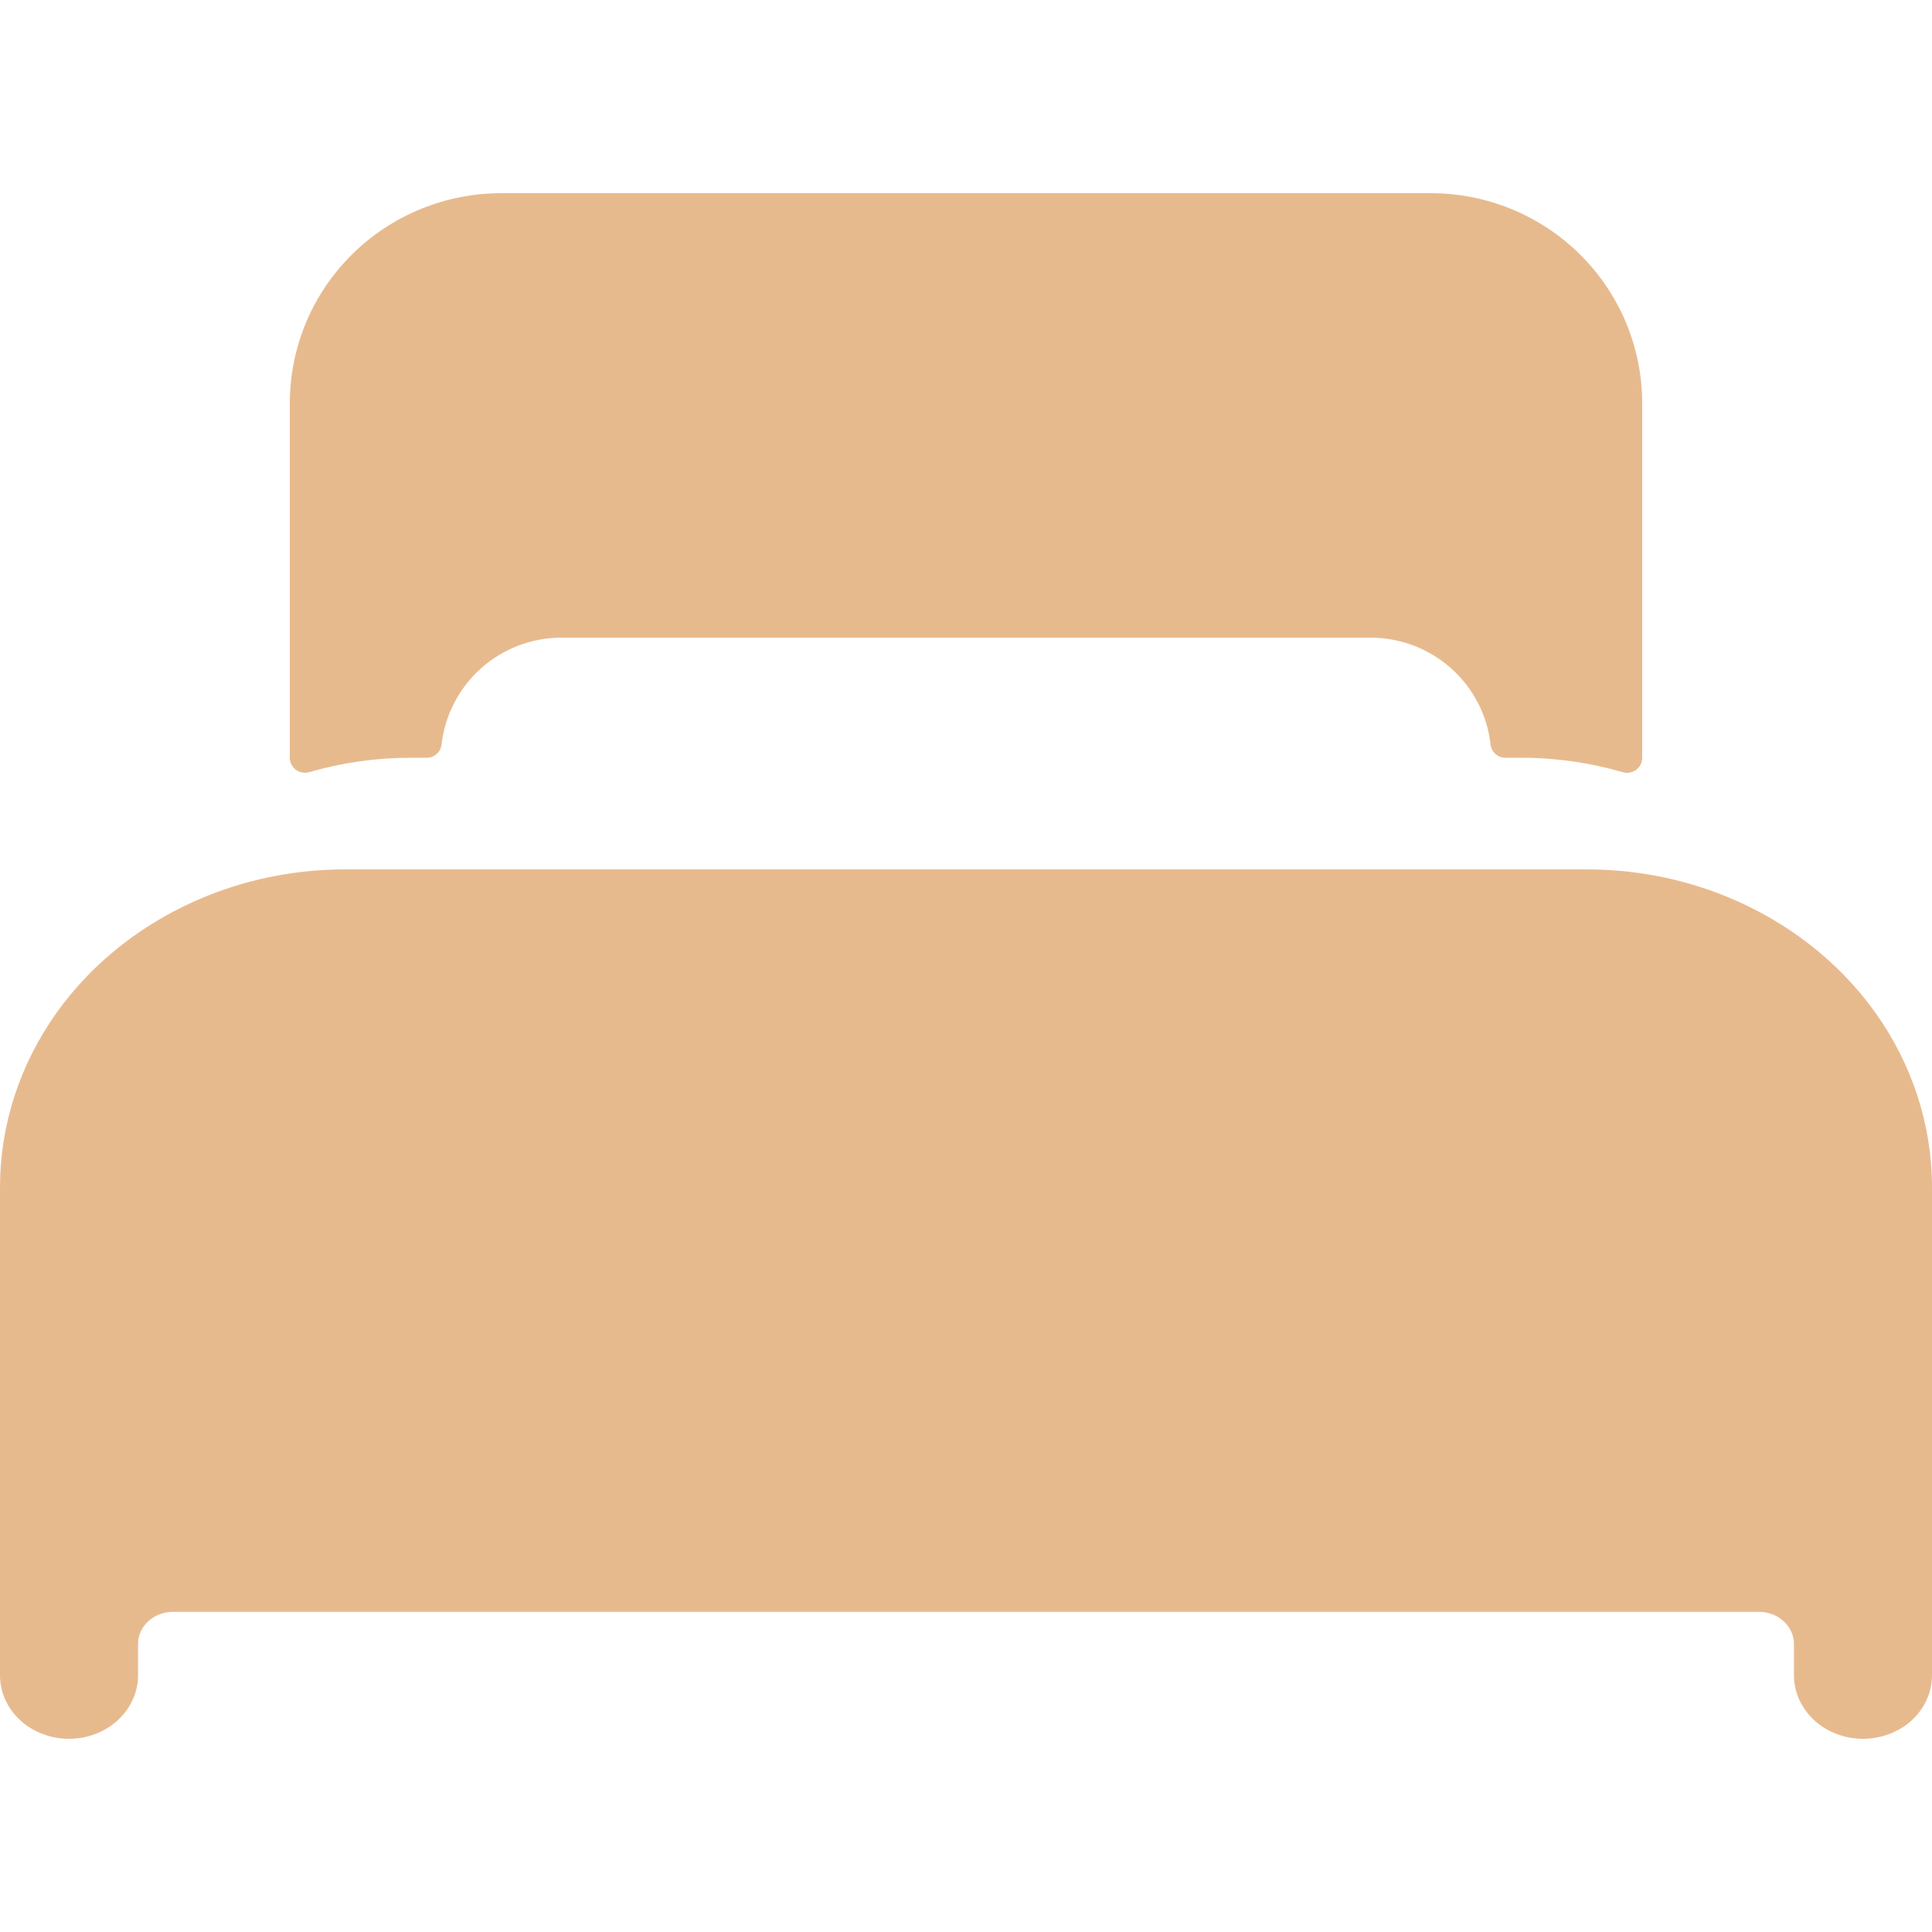
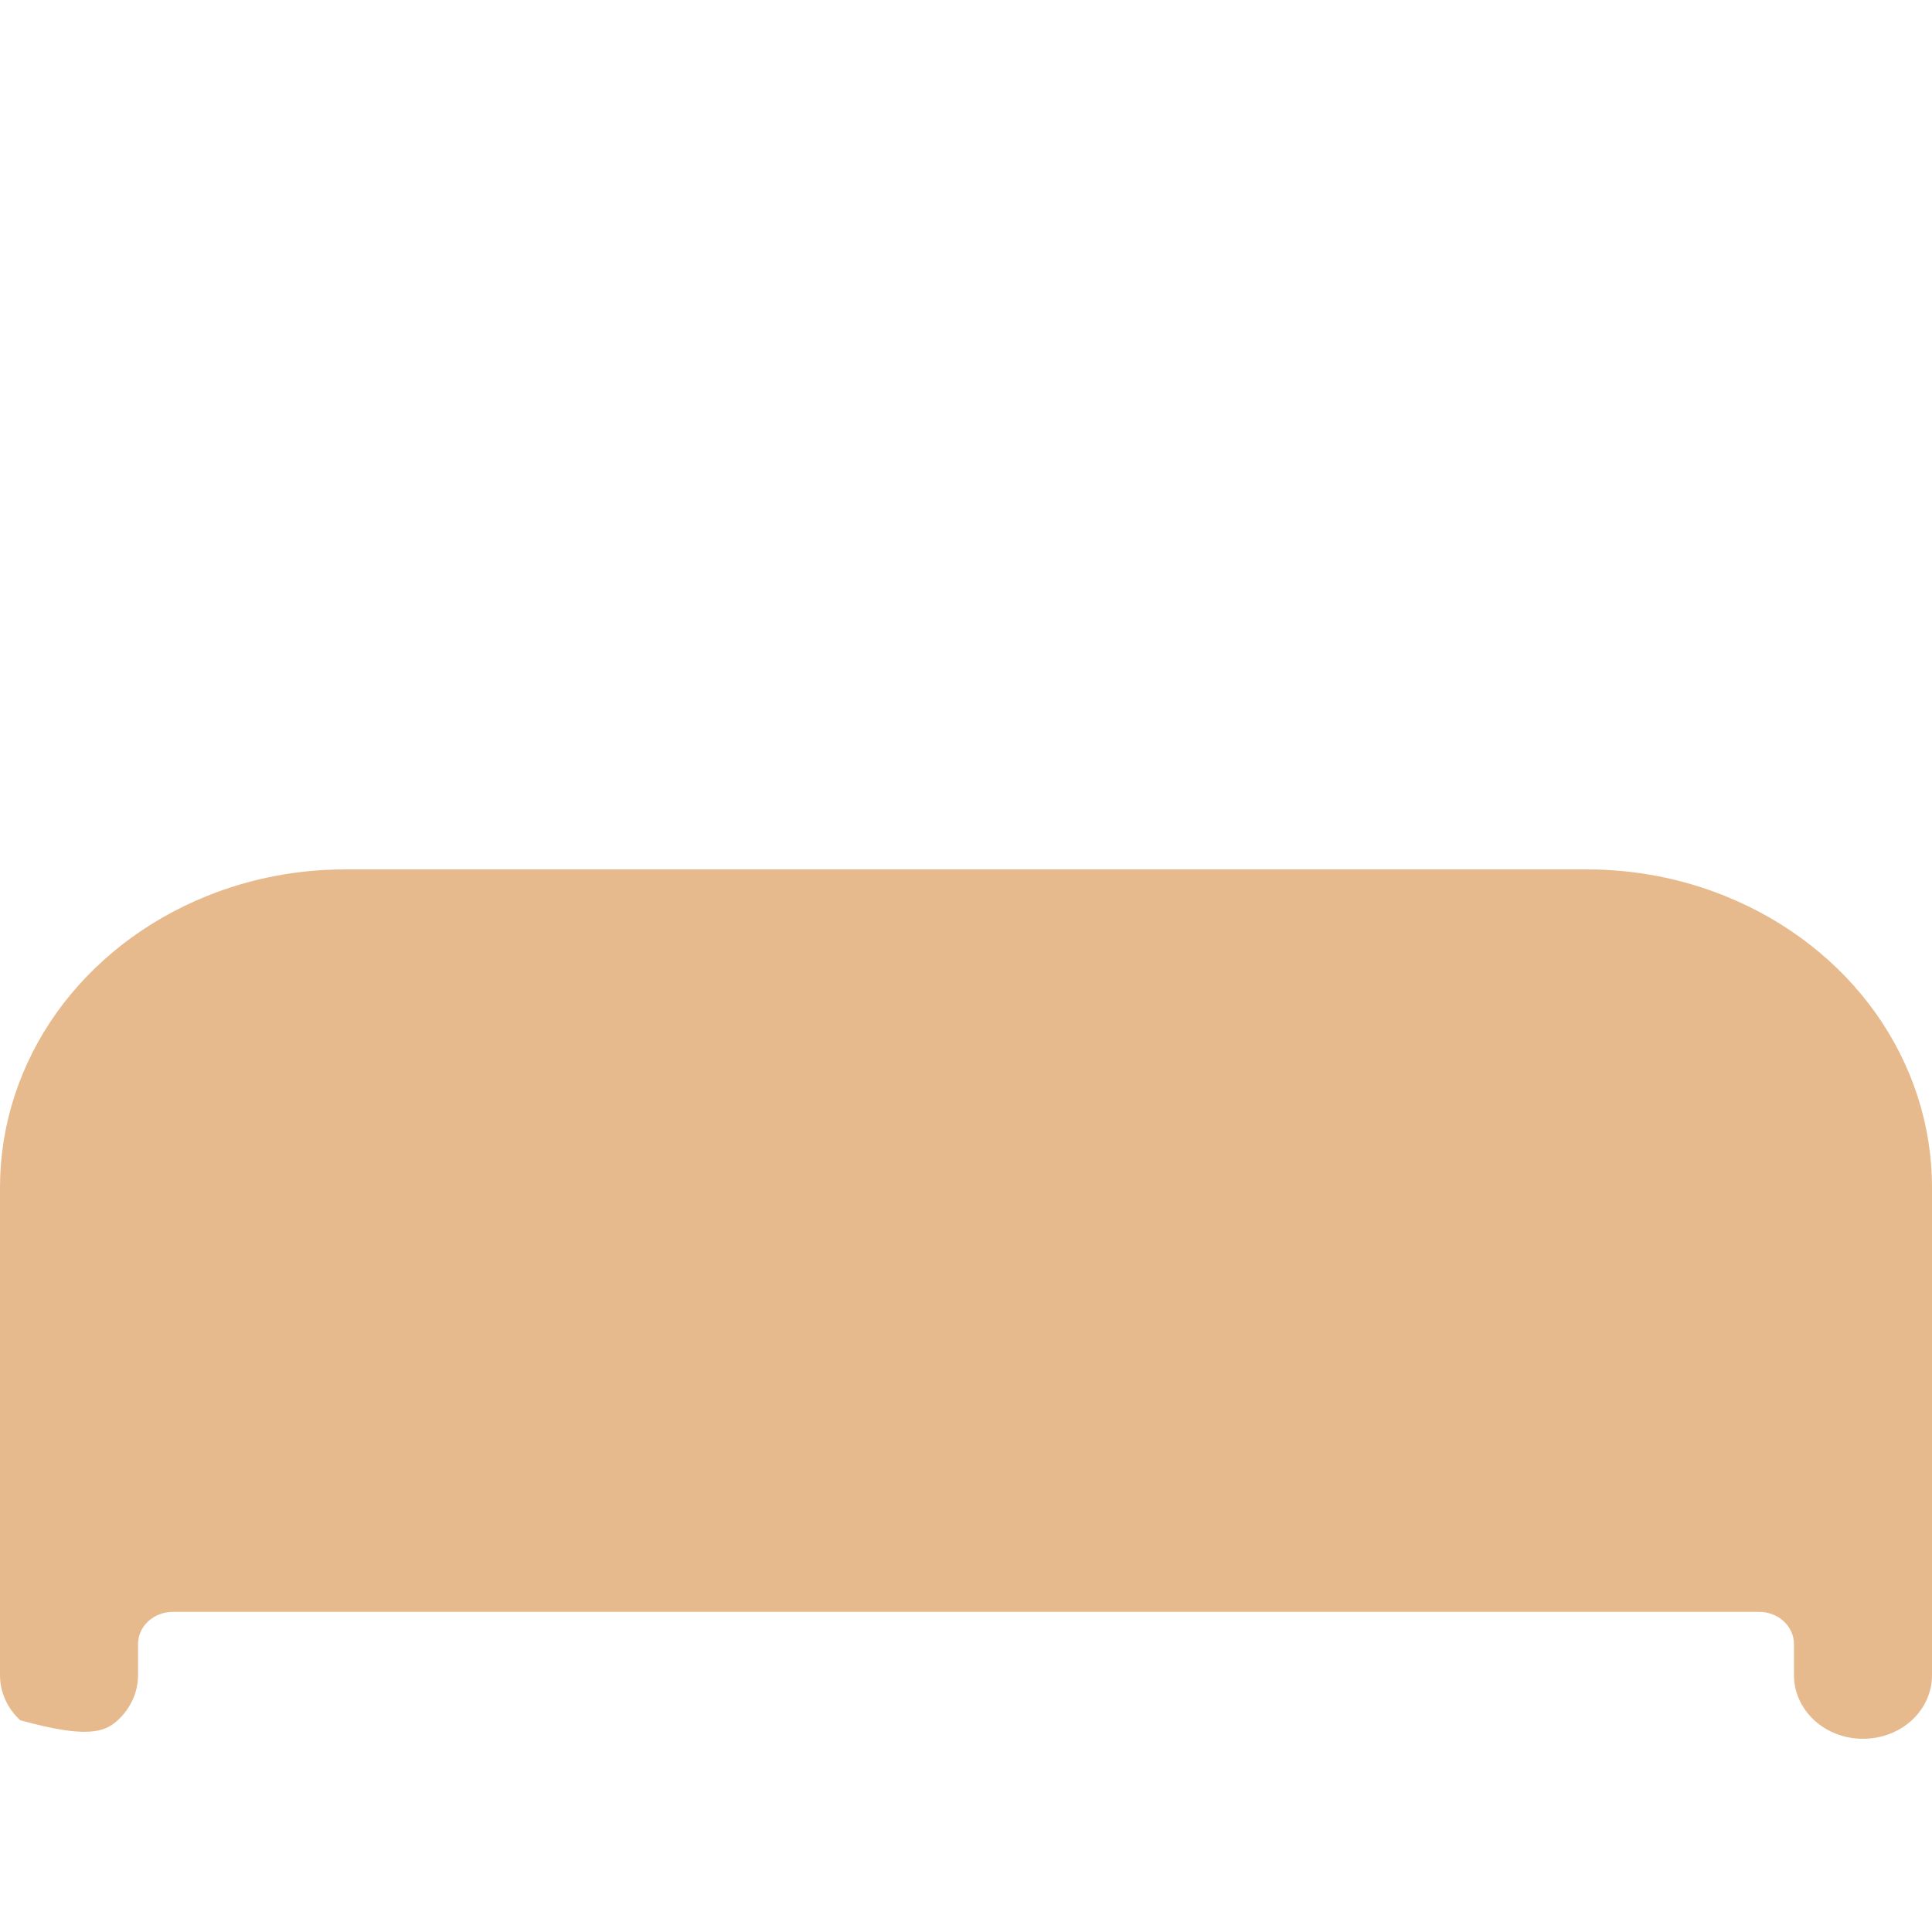
<svg xmlns="http://www.w3.org/2000/svg" width="20" height="20" viewBox="0 0 20 20" fill="none">
-   <path d="M17.857 9.275C17.407 9.093 16.92 9 16.429 9H3.571C3.08 9 2.593 9.093 2.143 9.275C1.506 9.531 0.965 9.952 0.584 10.486C0.204 11.021 0.001 11.646 0 12.285V17.343C0 17.517 0.075 17.684 0.209 17.808C0.343 17.931 0.525 18 0.714 18C0.904 18 1.085 17.931 1.219 17.808C1.353 17.684 1.429 17.517 1.429 17.343V17.015C1.43 16.928 1.468 16.845 1.534 16.784C1.601 16.722 1.691 16.687 1.786 16.686H18.214C18.309 16.687 18.399 16.722 18.465 16.784C18.532 16.845 18.57 16.928 18.571 17.015V17.343C18.571 17.517 18.647 17.684 18.781 17.808C18.915 17.931 19.096 18 19.286 18C19.475 18 19.657 17.931 19.791 17.808C19.925 17.684 20 17.517 20 17.343V12.285C19.999 11.646 19.796 11.021 19.416 10.486C19.035 9.952 18.494 9.531 17.857 9.275Z" fill="#E7BA8E" />
-   <path d="M5.188 2H14.812C15.393 2 15.949 2.229 16.359 2.637C16.77 3.045 17 3.599 17 4.176V7.844C17 7.868 16.994 7.892 16.984 7.914C16.973 7.935 16.957 7.954 16.938 7.969C16.918 7.983 16.896 7.993 16.872 7.997C16.848 8.002 16.824 8.001 16.8 7.994C16.459 7.895 16.105 7.844 15.75 7.844H15.586C15.547 7.845 15.51 7.831 15.481 7.805C15.452 7.78 15.434 7.745 15.43 7.706C15.396 7.402 15.25 7.122 15.021 6.918C14.792 6.714 14.495 6.601 14.188 6.601H5.812C5.505 6.601 5.209 6.714 4.98 6.918C4.751 7.122 4.606 7.403 4.571 7.706C4.567 7.745 4.549 7.78 4.52 7.805C4.491 7.831 4.454 7.845 4.415 7.844H4.25C3.895 7.844 3.541 7.894 3.2 7.994C3.176 8 3.152 8.001 3.128 7.997C3.104 7.993 3.082 7.983 3.062 7.968C3.043 7.954 3.027 7.935 3.017 7.914C3.006 7.892 3 7.868 3 7.844V4.176C3 3.89 3.057 3.607 3.166 3.343C3.276 3.079 3.438 2.839 3.641 2.637C3.844 2.435 4.085 2.275 4.35 2.166C4.616 2.056 4.9 2 5.188 2Z" fill="#E7BA8E" />
+   <path d="M17.857 9.275C17.407 9.093 16.92 9 16.429 9H3.571C3.08 9 2.593 9.093 2.143 9.275C1.506 9.531 0.965 9.952 0.584 10.486C0.204 11.021 0.001 11.646 0 12.285V17.343C0 17.517 0.075 17.684 0.209 17.808C0.904 18 1.085 17.931 1.219 17.808C1.353 17.684 1.429 17.517 1.429 17.343V17.015C1.43 16.928 1.468 16.845 1.534 16.784C1.601 16.722 1.691 16.687 1.786 16.686H18.214C18.309 16.687 18.399 16.722 18.465 16.784C18.532 16.845 18.57 16.928 18.571 17.015V17.343C18.571 17.517 18.647 17.684 18.781 17.808C18.915 17.931 19.096 18 19.286 18C19.475 18 19.657 17.931 19.791 17.808C19.925 17.684 20 17.517 20 17.343V12.285C19.999 11.646 19.796 11.021 19.416 10.486C19.035 9.952 18.494 9.531 17.857 9.275Z" fill="#E7BA8E" />
</svg>